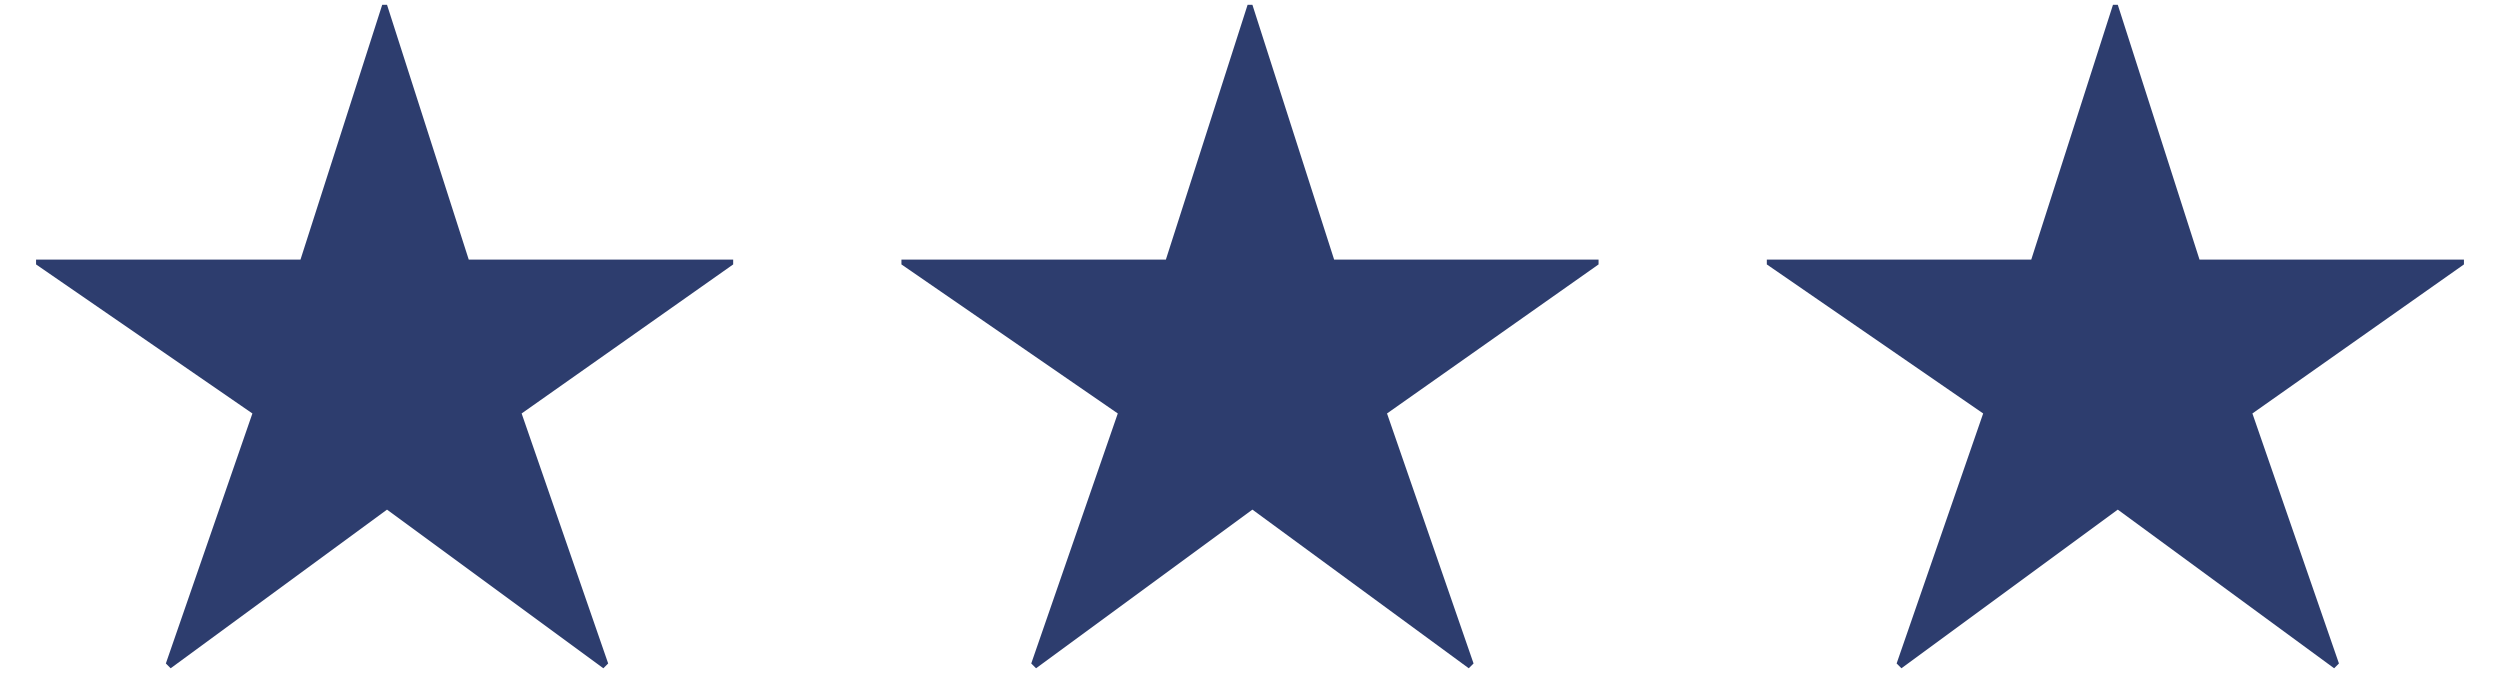
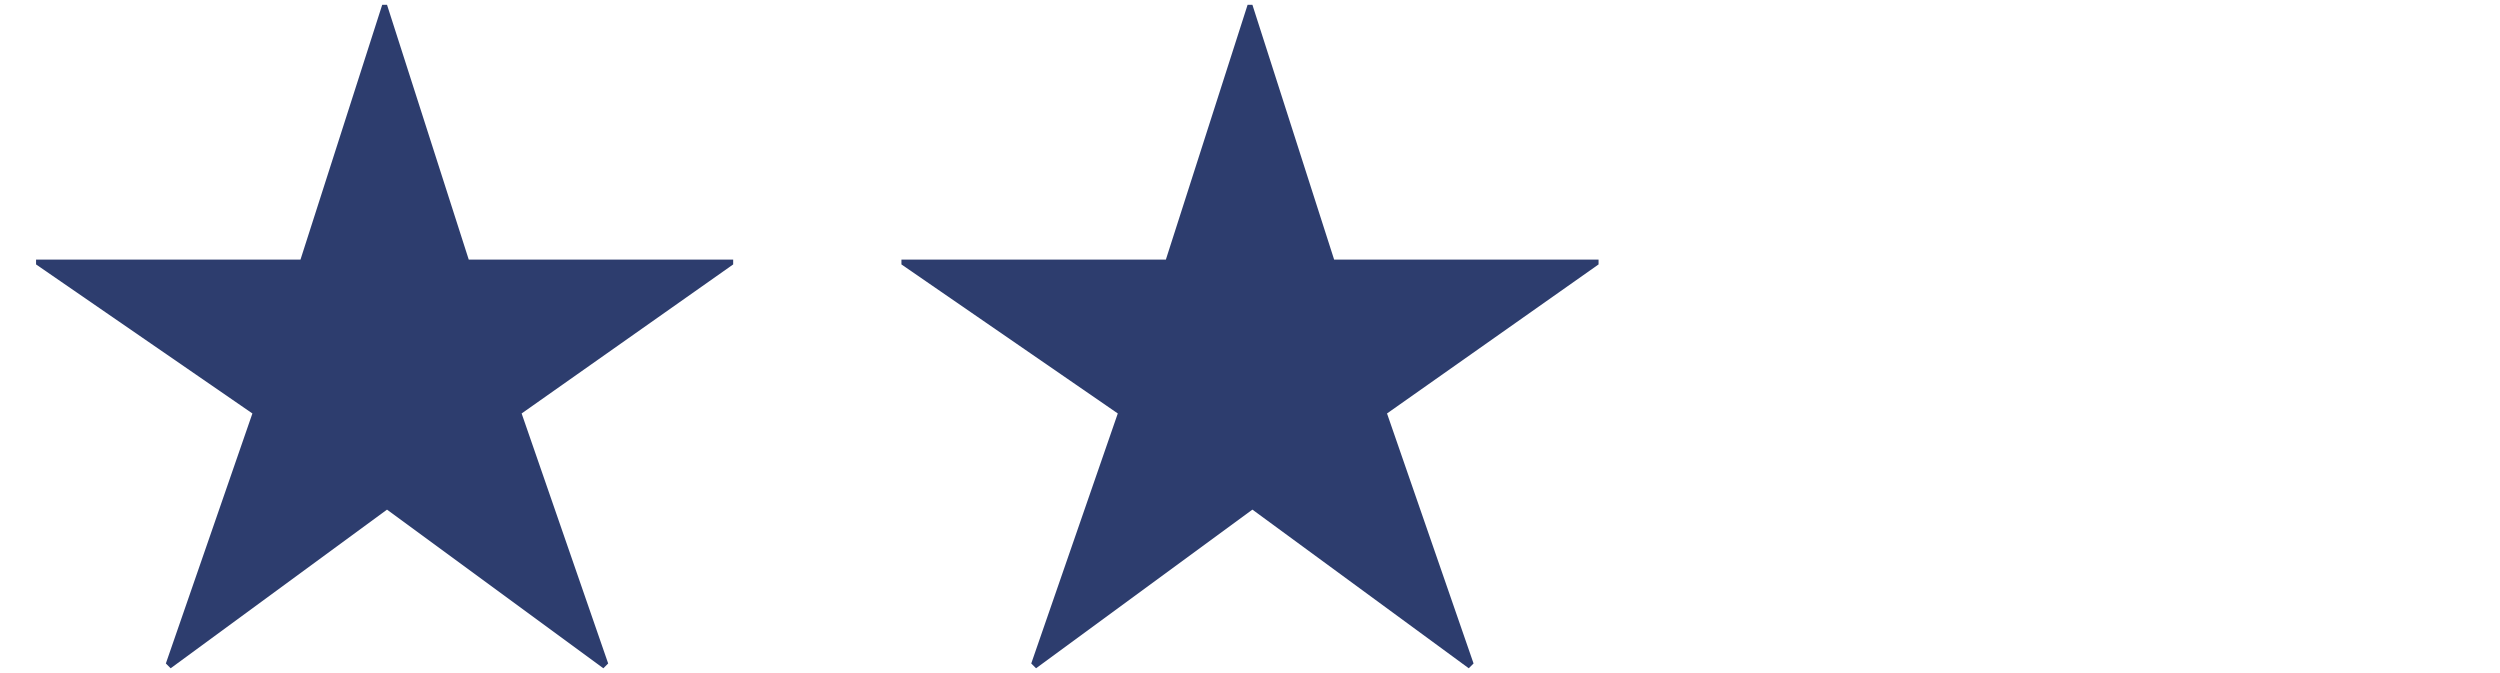
<svg xmlns="http://www.w3.org/2000/svg" width="52" height="14" viewBox="0 0 52 14">
  <path d="M6.25,5.4L7.95,.1h.1l1.7,5.3h5.5v.1l-4.4,3.1,1.8,5.2-.1,.1-4.5-3.3-4.5,3.3-.1-.1,1.8-5.2L.75,5.5v-.1H6.25Z" style="fill:#2d3d6e" />
  <rect width="16" height="14" style="fill:none" />
  <path d="M24.25,5.4L25.95,.1h.1l1.7,5.3h5.5v.1l-4.4,3.1,1.8,5.2-.1,.1-4.5-3.3-4.5,3.3-.1-.1,1.8-5.2-4.5-3.1v-.1h5.5Z" style="fill:#2d3d6e" />
-   <rect x="18" y="0" width="16" height="14" style="fill:none" />
-   <path d="M42.25,5.4L43.95,.1h.1l1.7,5.3h5.5v.1l-4.4,3.1,1.8,5.2-.1,.1-4.5-3.3-4.5,3.3-.1-.1,1.8-5.2-4.5-3.1v-.1h5.5Z" style="fill:#2d3d6e" />
  <rect x="36" y="0" width="16" height="14" style="fill:none" />
</svg>